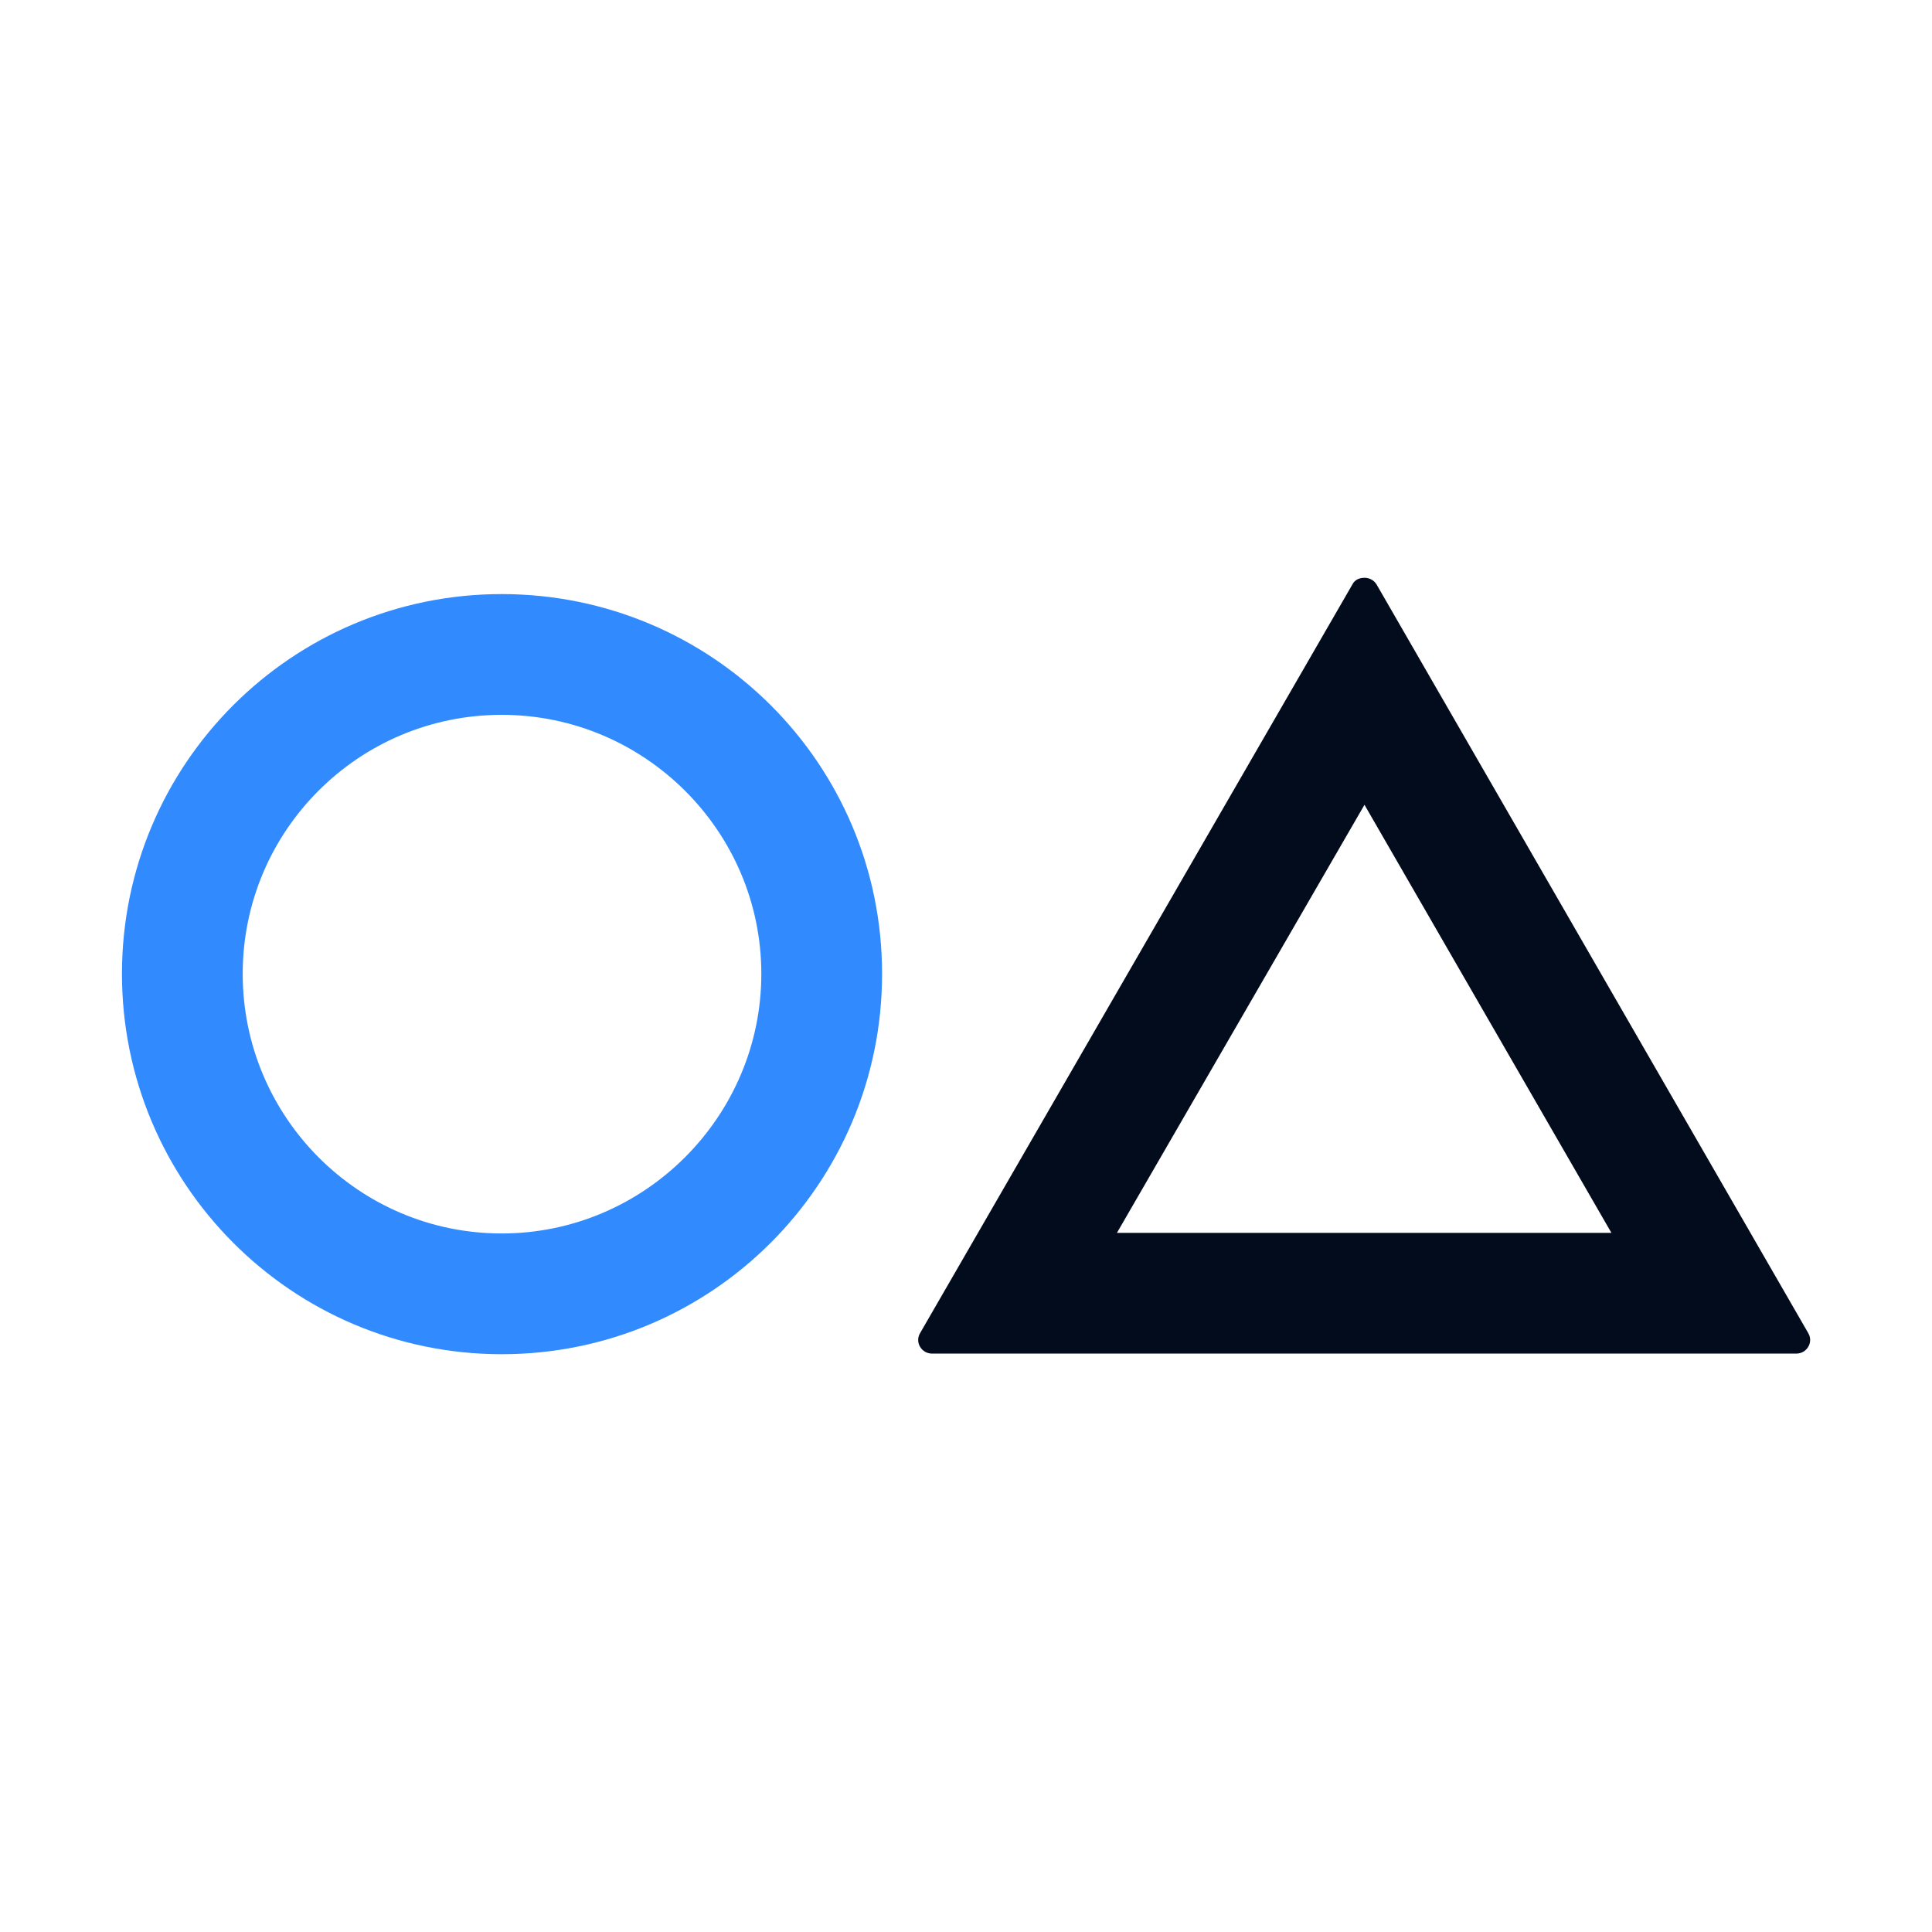
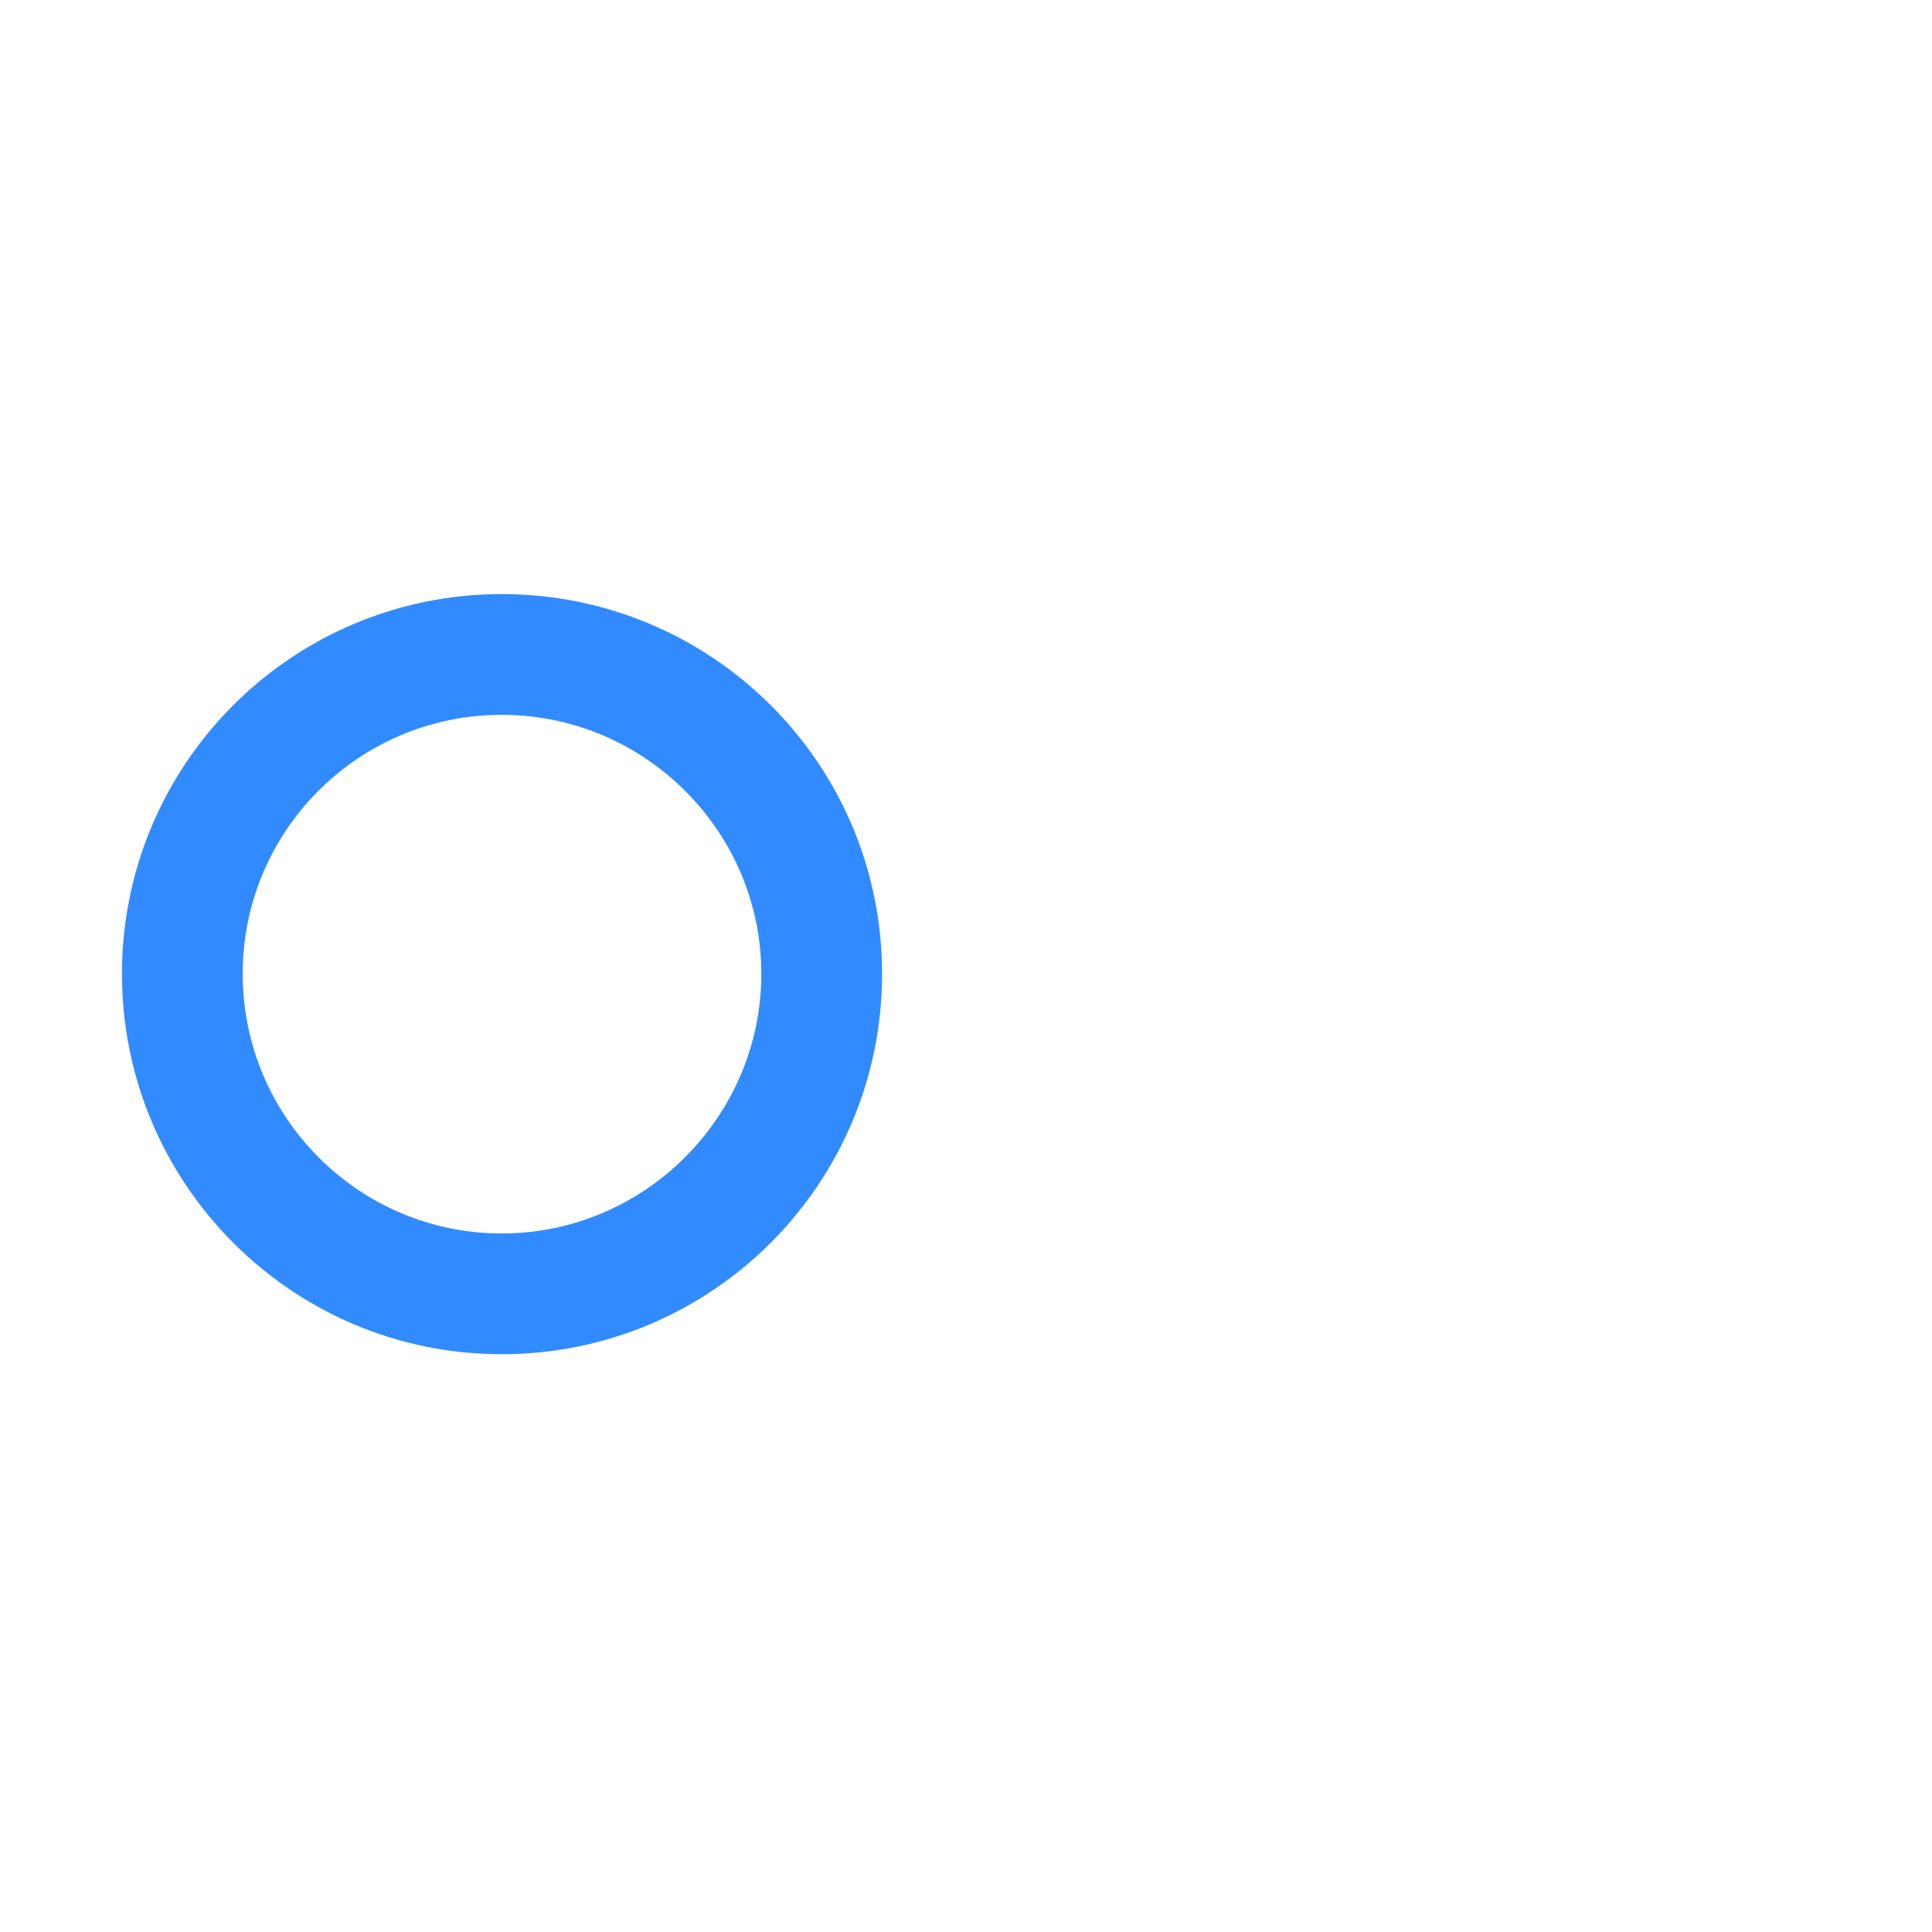
<svg xmlns="http://www.w3.org/2000/svg" id="Ebene_2" data-name="Ebene 2" viewBox="0 0 32 32">
  <defs>
    <style>      .cls-1 {        fill: #020c1d;      }      .cls-2 {        fill: none;      }      .cls-3 {        fill: #318bff;      }    </style>
  </defs>
  <g id="Ebene_1-2" data-name="Ebene 1">
    <g>
      <g>
        <path class="cls-3" d="M8.31,9.84c-3.48,0-6.29,2.82-6.29,6.29s2.81,6.3,6.29,6.3,6.3-2.82,6.3-6.3-2.82-6.29-6.3-6.29ZM8.31,20.43c-2.37,0-4.29-1.93-4.29-4.3s1.92-4.29,4.29-4.29,4.3,1.93,4.3,4.29-1.93,4.3-4.3,4.3Z" />
-         <path class="cls-1" d="M29.95,22.08l-7.15-12.4c-.05-.08-.13-.11-.2-.11-.08,0-.16.03-.2.11l-7.16,12.4c-.09.15.02.34.2.34h14.31c.18,0,.29-.19.2-.34ZM18.5,20.42l4.1-7.09,4.09,7.09h-8.19Z" />
      </g>
      <rect class="cls-2" width="32" height="32" />
    </g>
  </g>
</svg>